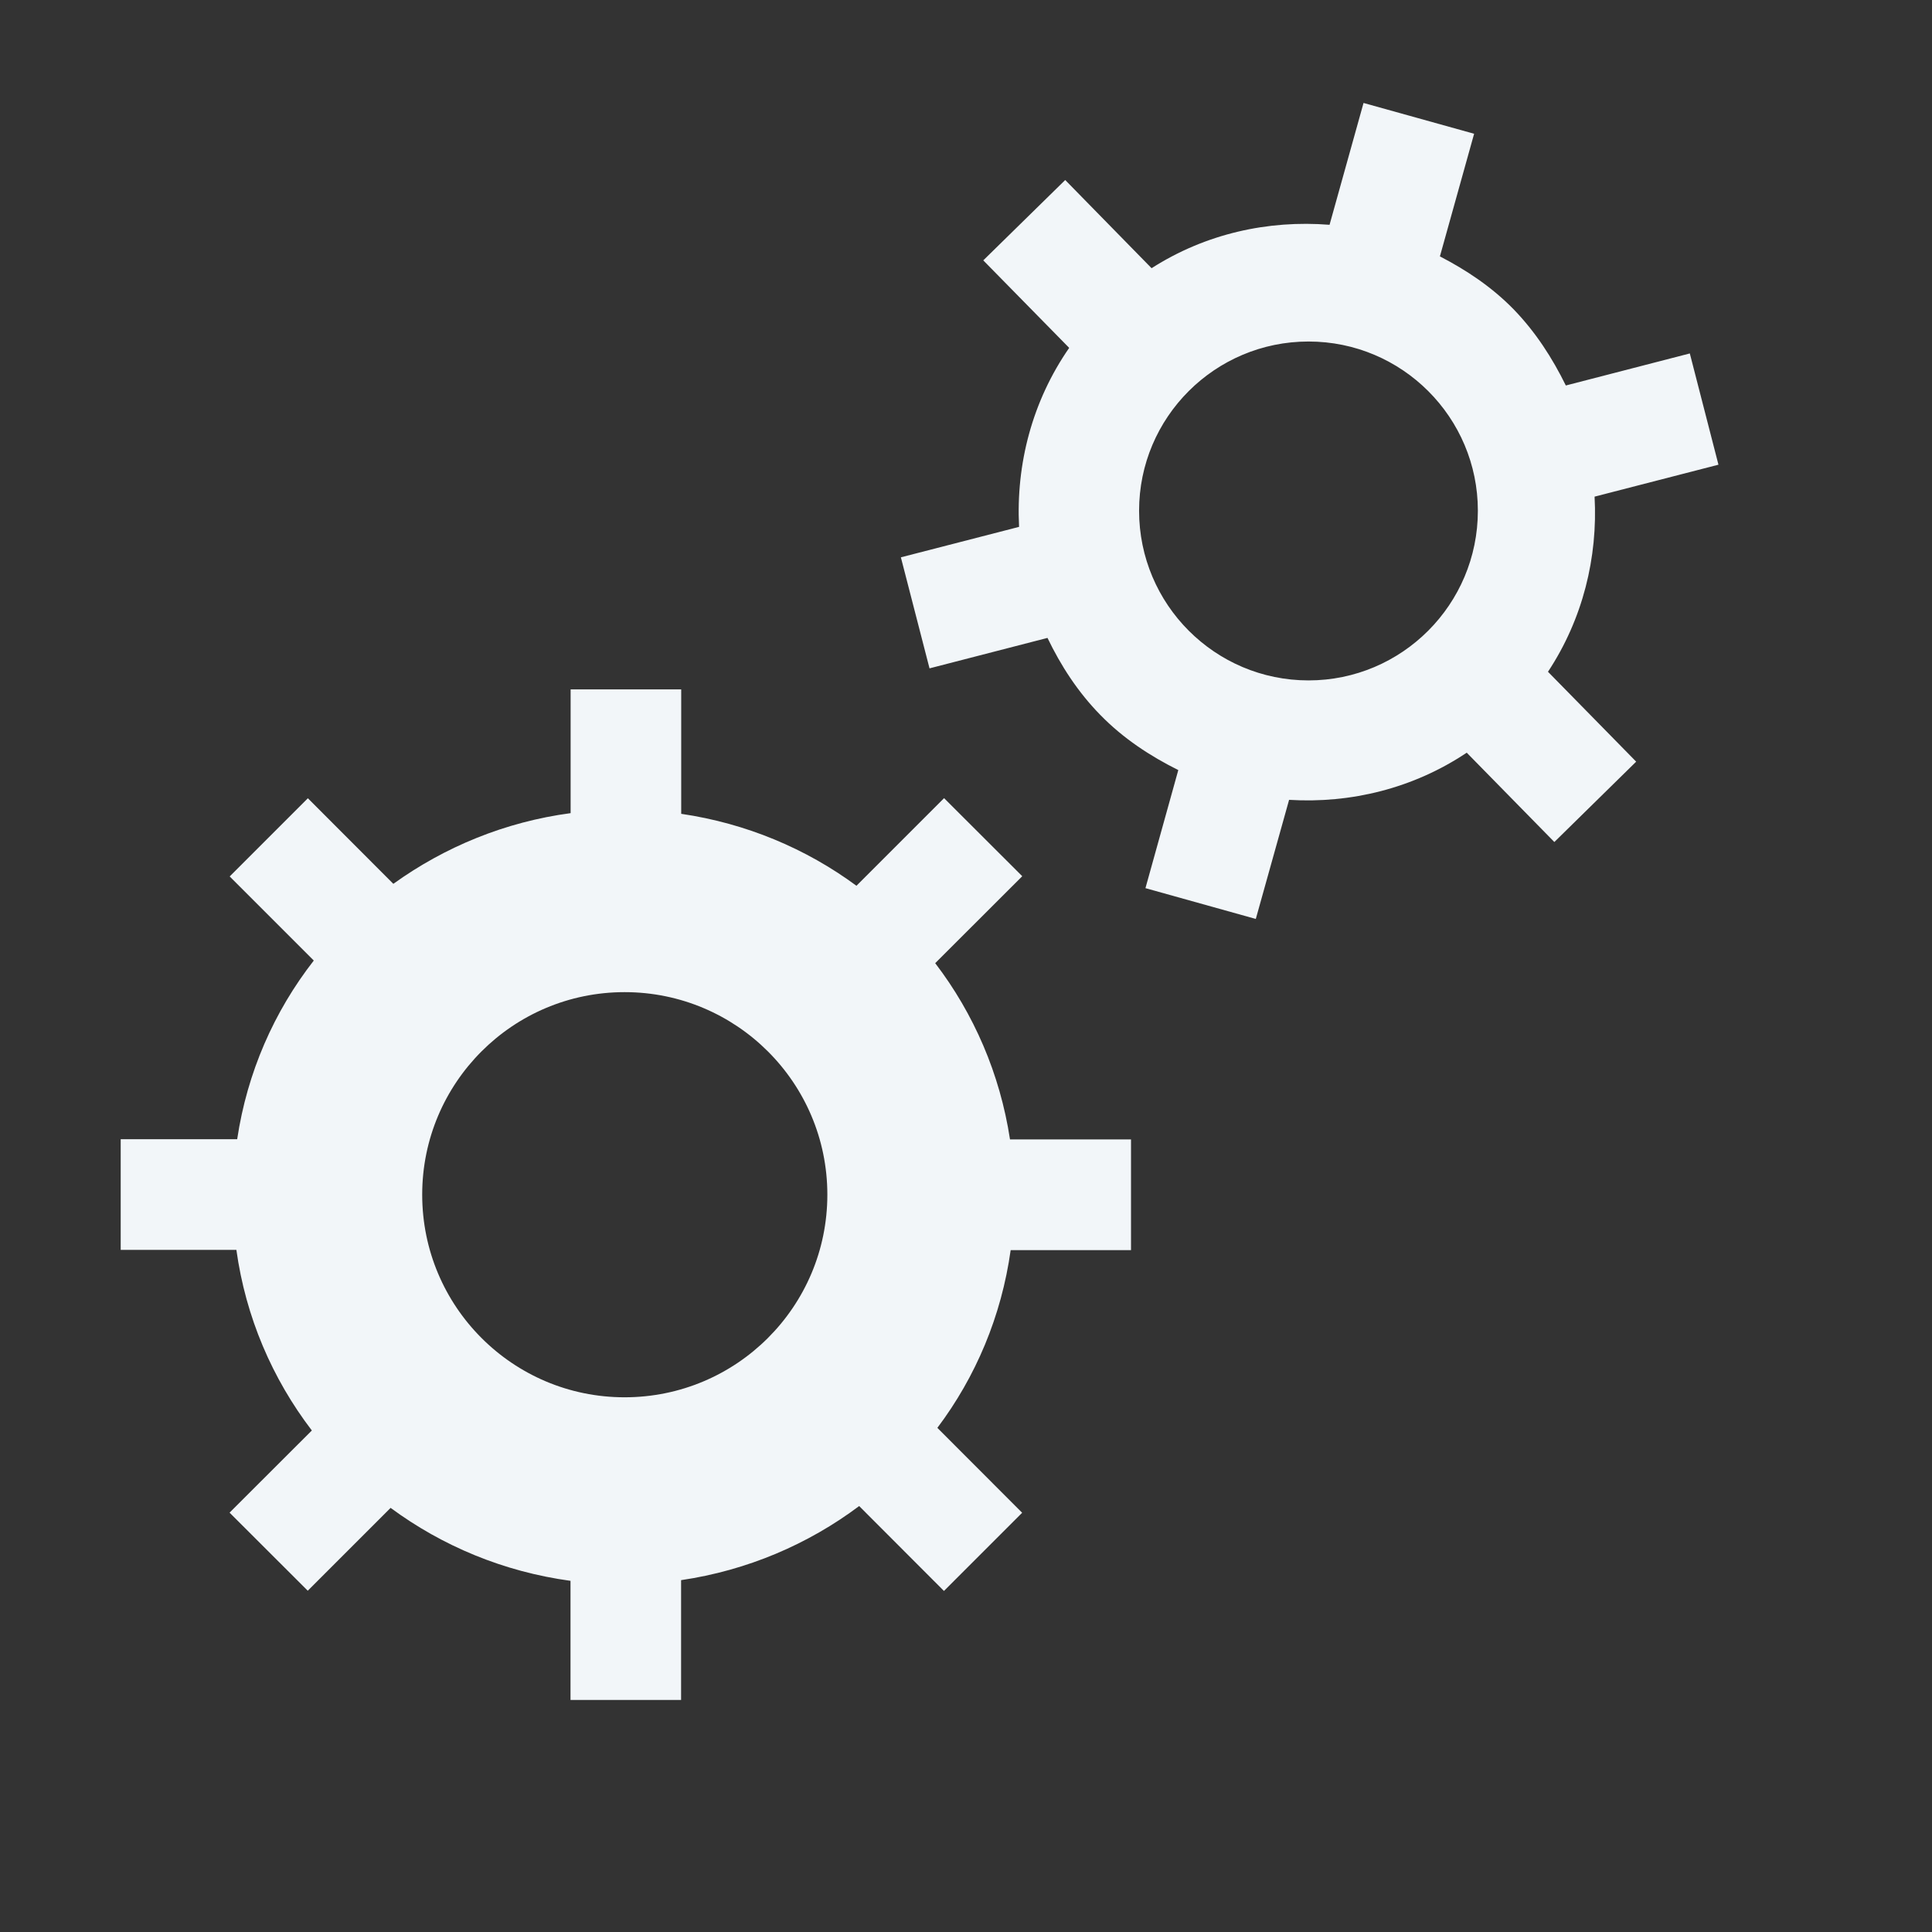
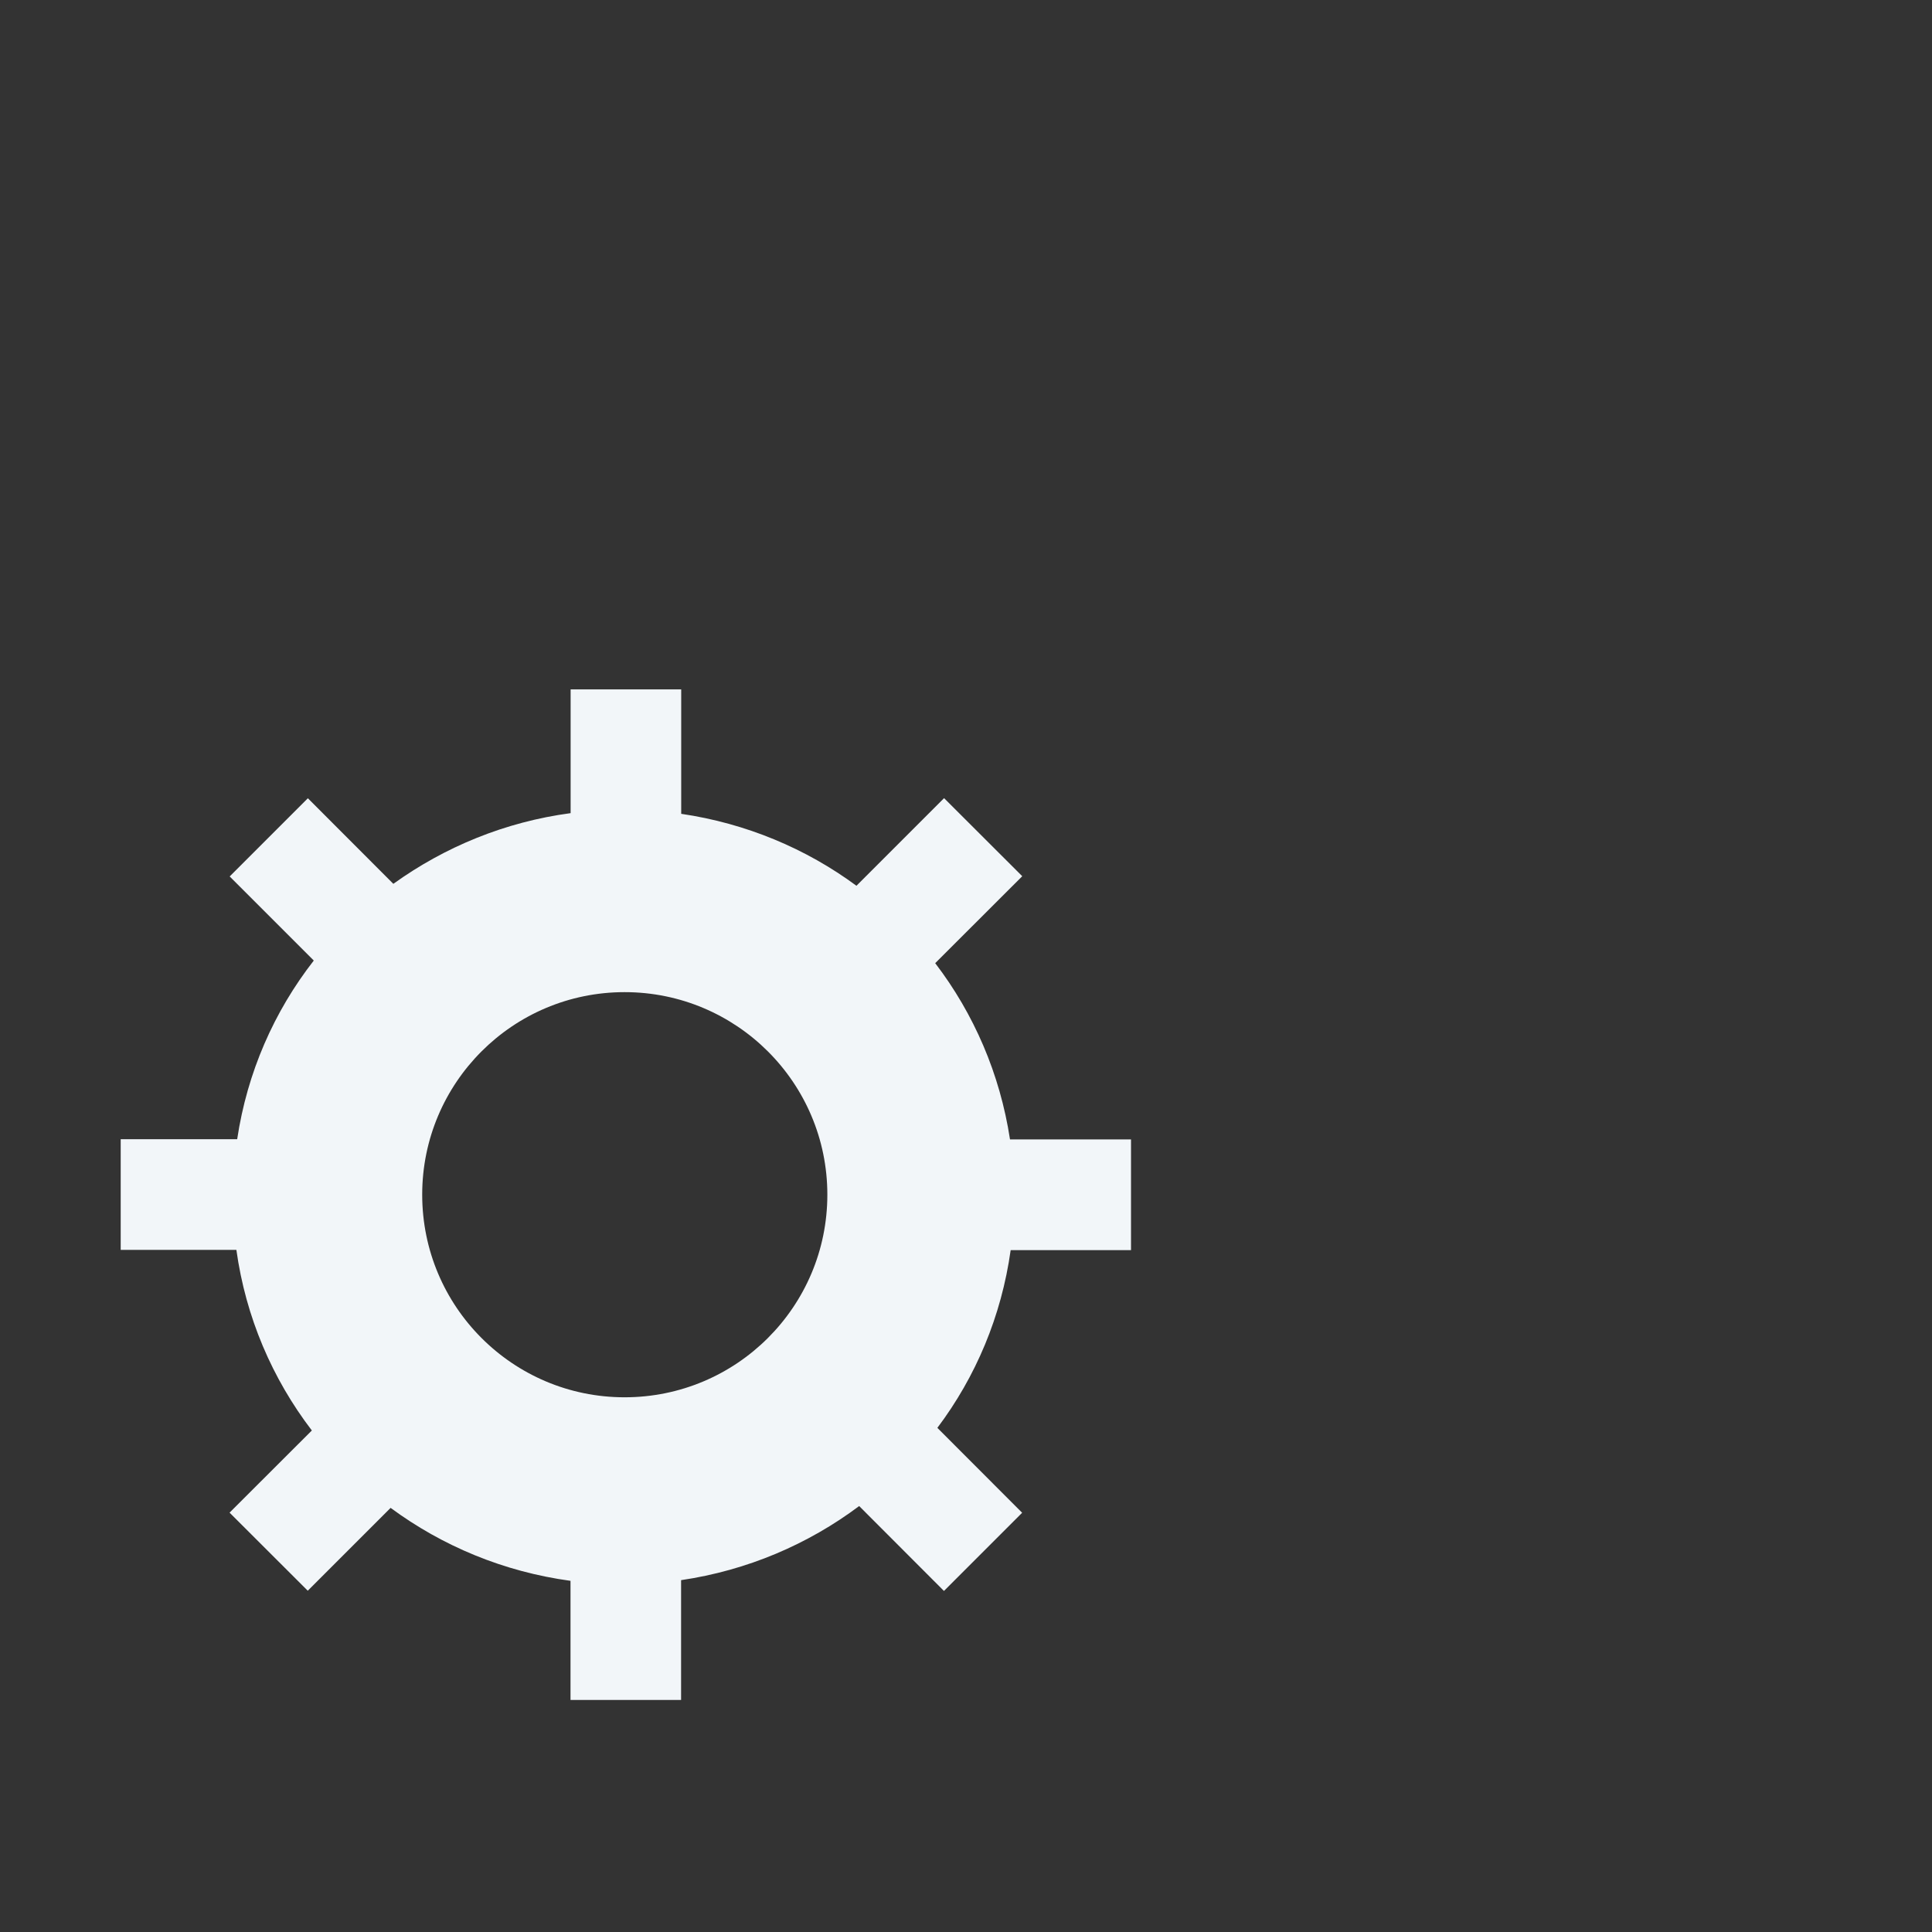
<svg xmlns="http://www.w3.org/2000/svg" width="800" height="800" viewBox="0 0 800 800" fill="none">
  <rect x="0" y="0" width="800" height="800" fill="#333333" stroke="none" />
  <path fill-rule="evenodd" clip-rule="evenodd" d="M418.212 471.765C414.071 444.659 403.247 419.765 387.247 398.824L423.294 362.824L390.918 330.494L354.635 366.777C333.788 351.388 308.988 340.941 282.071 336.988V285.459H236.282V336.706C209.129 340.33 184.141 350.683 162.871 365.977L127.482 330.541L95.106 362.918L129.93 397.741C113.459 418.871 102.353 444.094 98.212 471.718H49.977V517.553H97.882C101.741 545.365 112.753 570.918 129.129 592.33L95.059 626.353L127.435 658.682L161.741 624.377C183.153 640.188 208.565 650.824 236.235 654.588V703.906H282.024V654.306C309.459 650.259 334.588 639.483 355.765 623.624L390.871 658.777L423.247 626.4L388.141 591.247C404.047 570.118 414.682 544.988 418.494 517.647H468.329V517.553V471.812H418.212V471.765ZM258.635 578.588C212.33 578.588 174.824 541.035 174.824 494.683C174.824 448.377 212.33 410.824 258.635 410.824C304.988 410.824 342.588 448.377 342.588 494.683C342.588 541.035 304.988 578.588 258.635 578.588Z" fill="#F2F6F9" />
-   <path fill-rule="evenodd" clip-rule="evenodd" d="M660.282 205.647L711.576 192.423L699.718 146.353L648.376 159.623C642.823 148.329 635.906 137.506 626.682 128C617.647 118.776 607.153 111.812 596.235 106.165L610.4 55.388L564.612 42.635L550.541 93.082C525.082 91.059 499.2 96.753 476.847 111.059L441.082 74.541L407.153 107.812L442.729 144.047C427.388 166.165 420.659 192.235 421.976 218.165L373.035 230.776L384.894 276.753L433.741 264.141C439.247 275.576 446.259 286.494 455.623 296.047C465.176 305.835 476.282 313.082 487.906 318.871L474.306 367.765L520 380.518L533.788 331.2C559.294 332.753 585.176 326.494 607.341 311.671L643.623 348.659L677.506 315.388L640.988 278.165C655.435 256.282 661.647 230.823 660.282 205.647ZM541.835 281.741C503.106 281.741 471.67 250.259 471.67 211.482C471.67 172.8 503.106 141.412 541.835 141.412C580.518 141.412 611.953 172.8 611.953 211.482C611.953 250.259 580.518 281.741 541.835 281.741Z" fill="#F2F6F9" />
</svg>